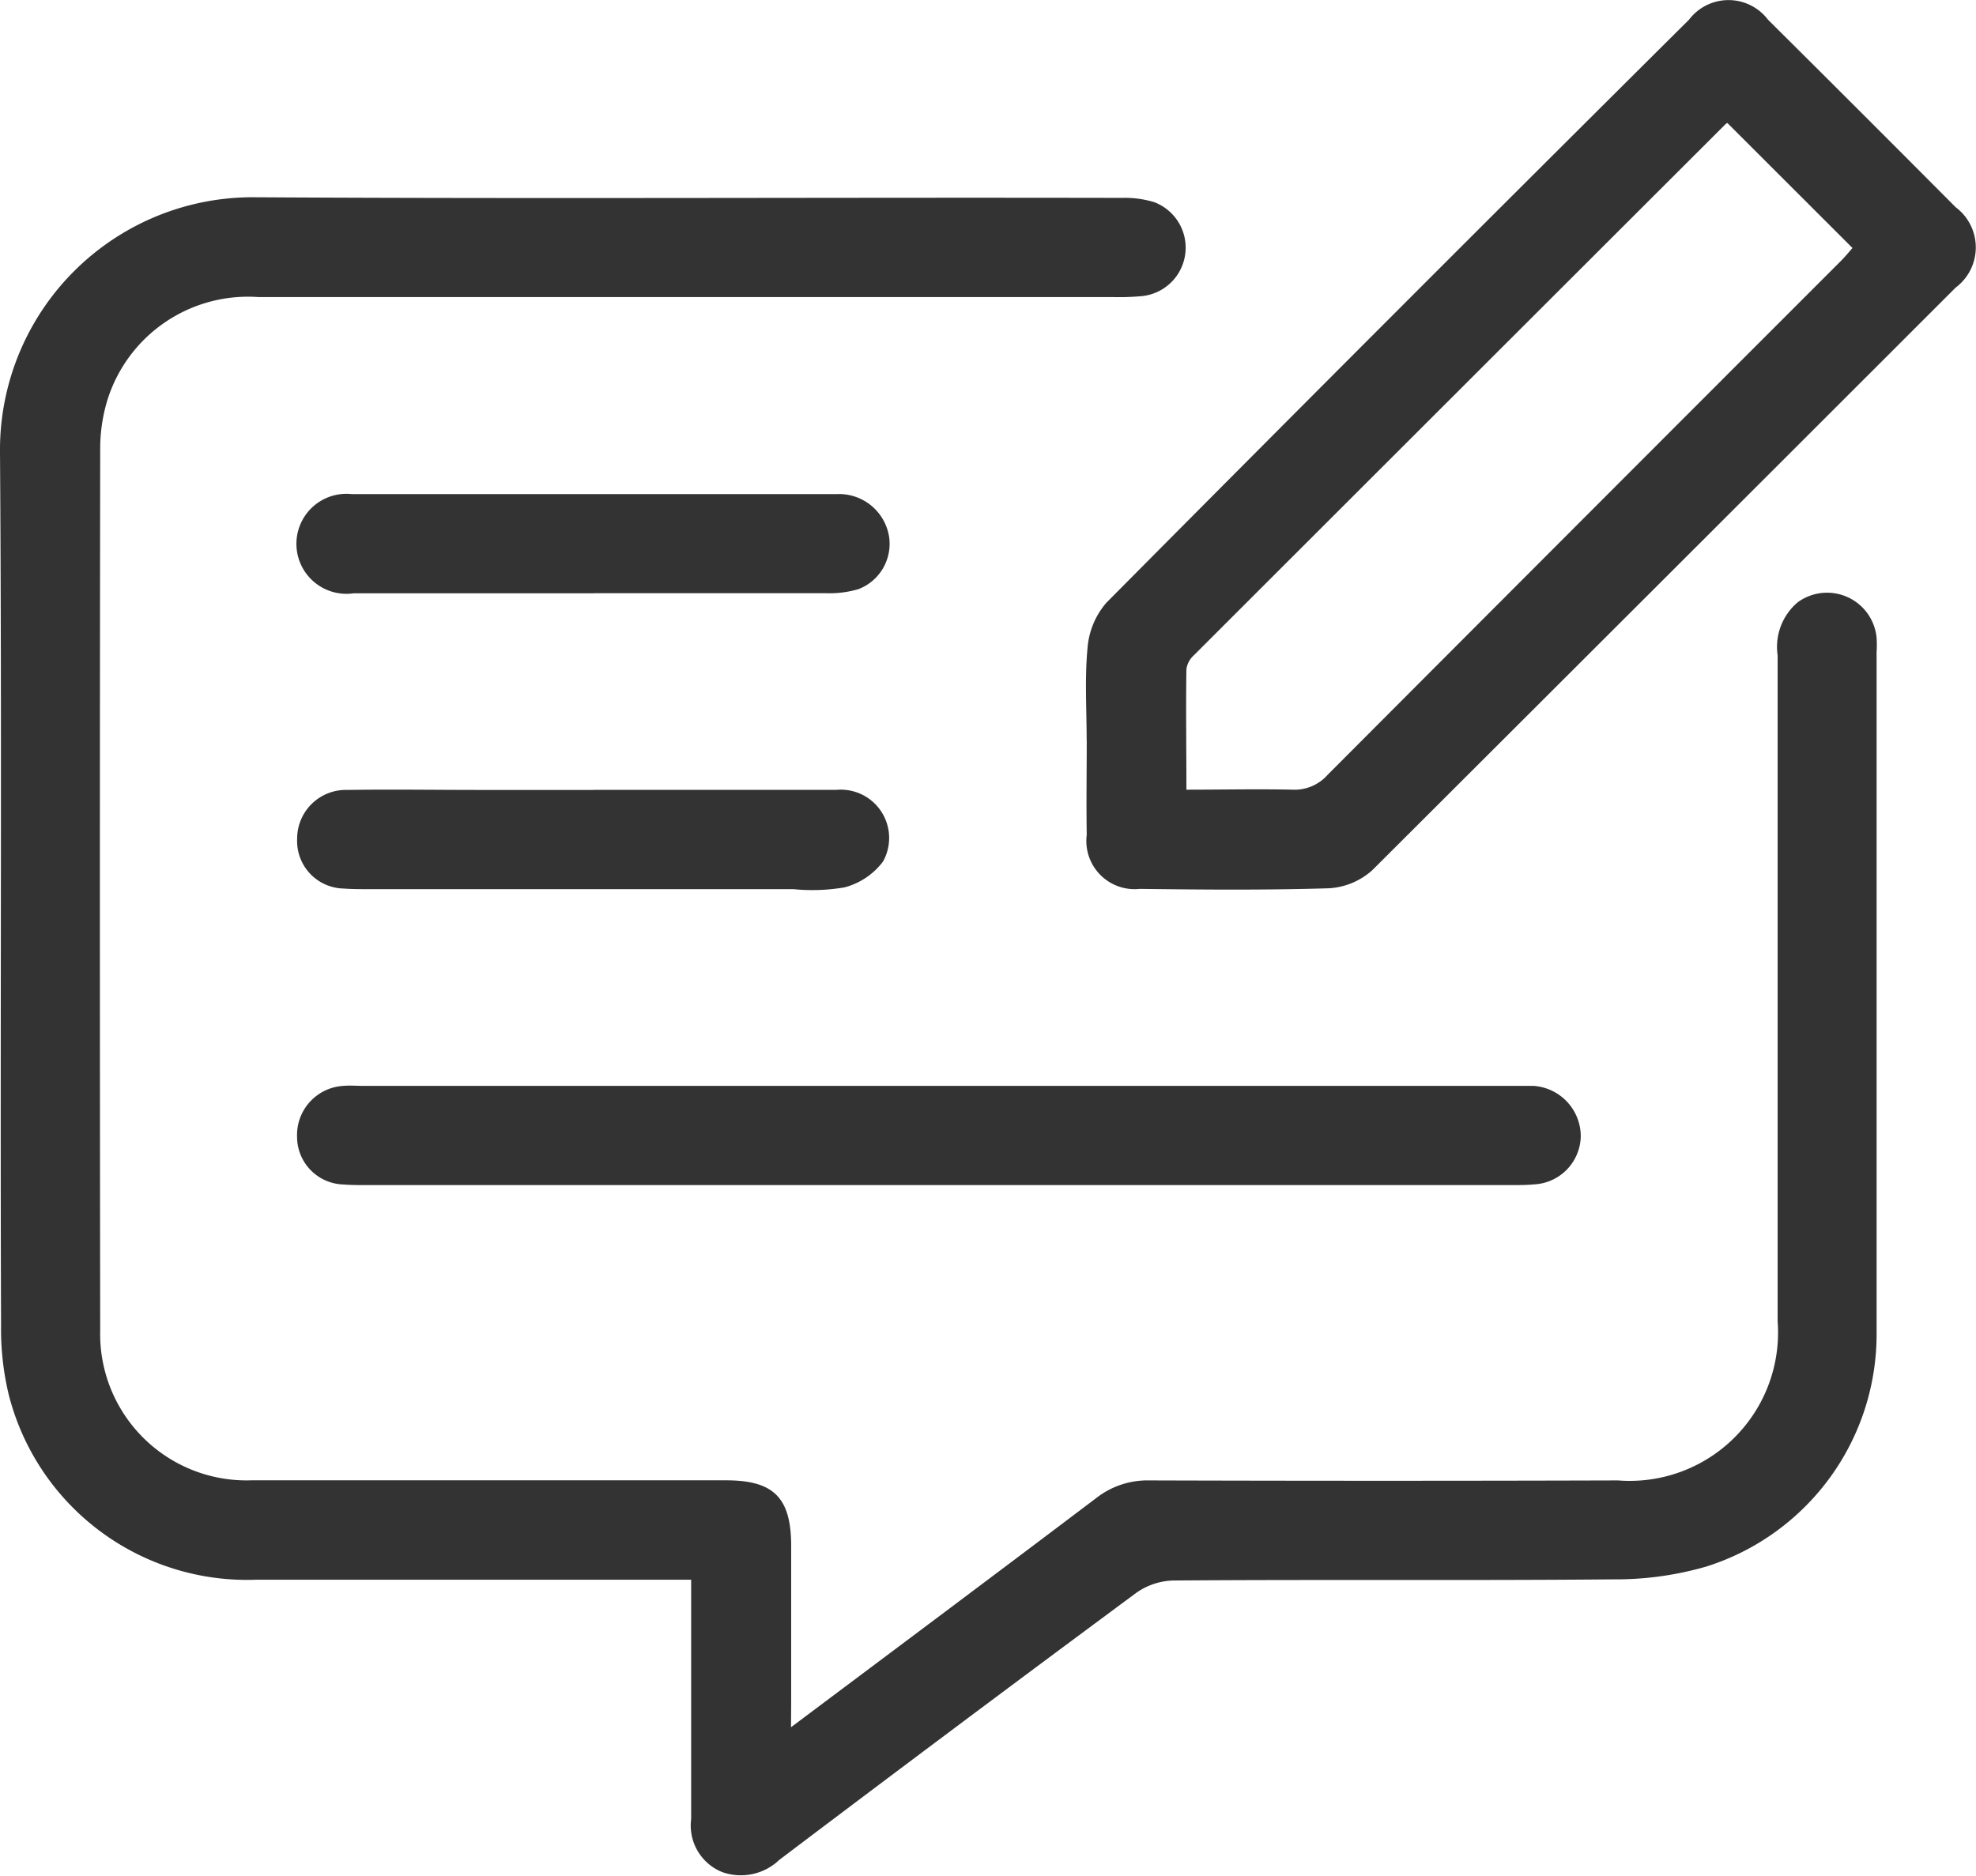
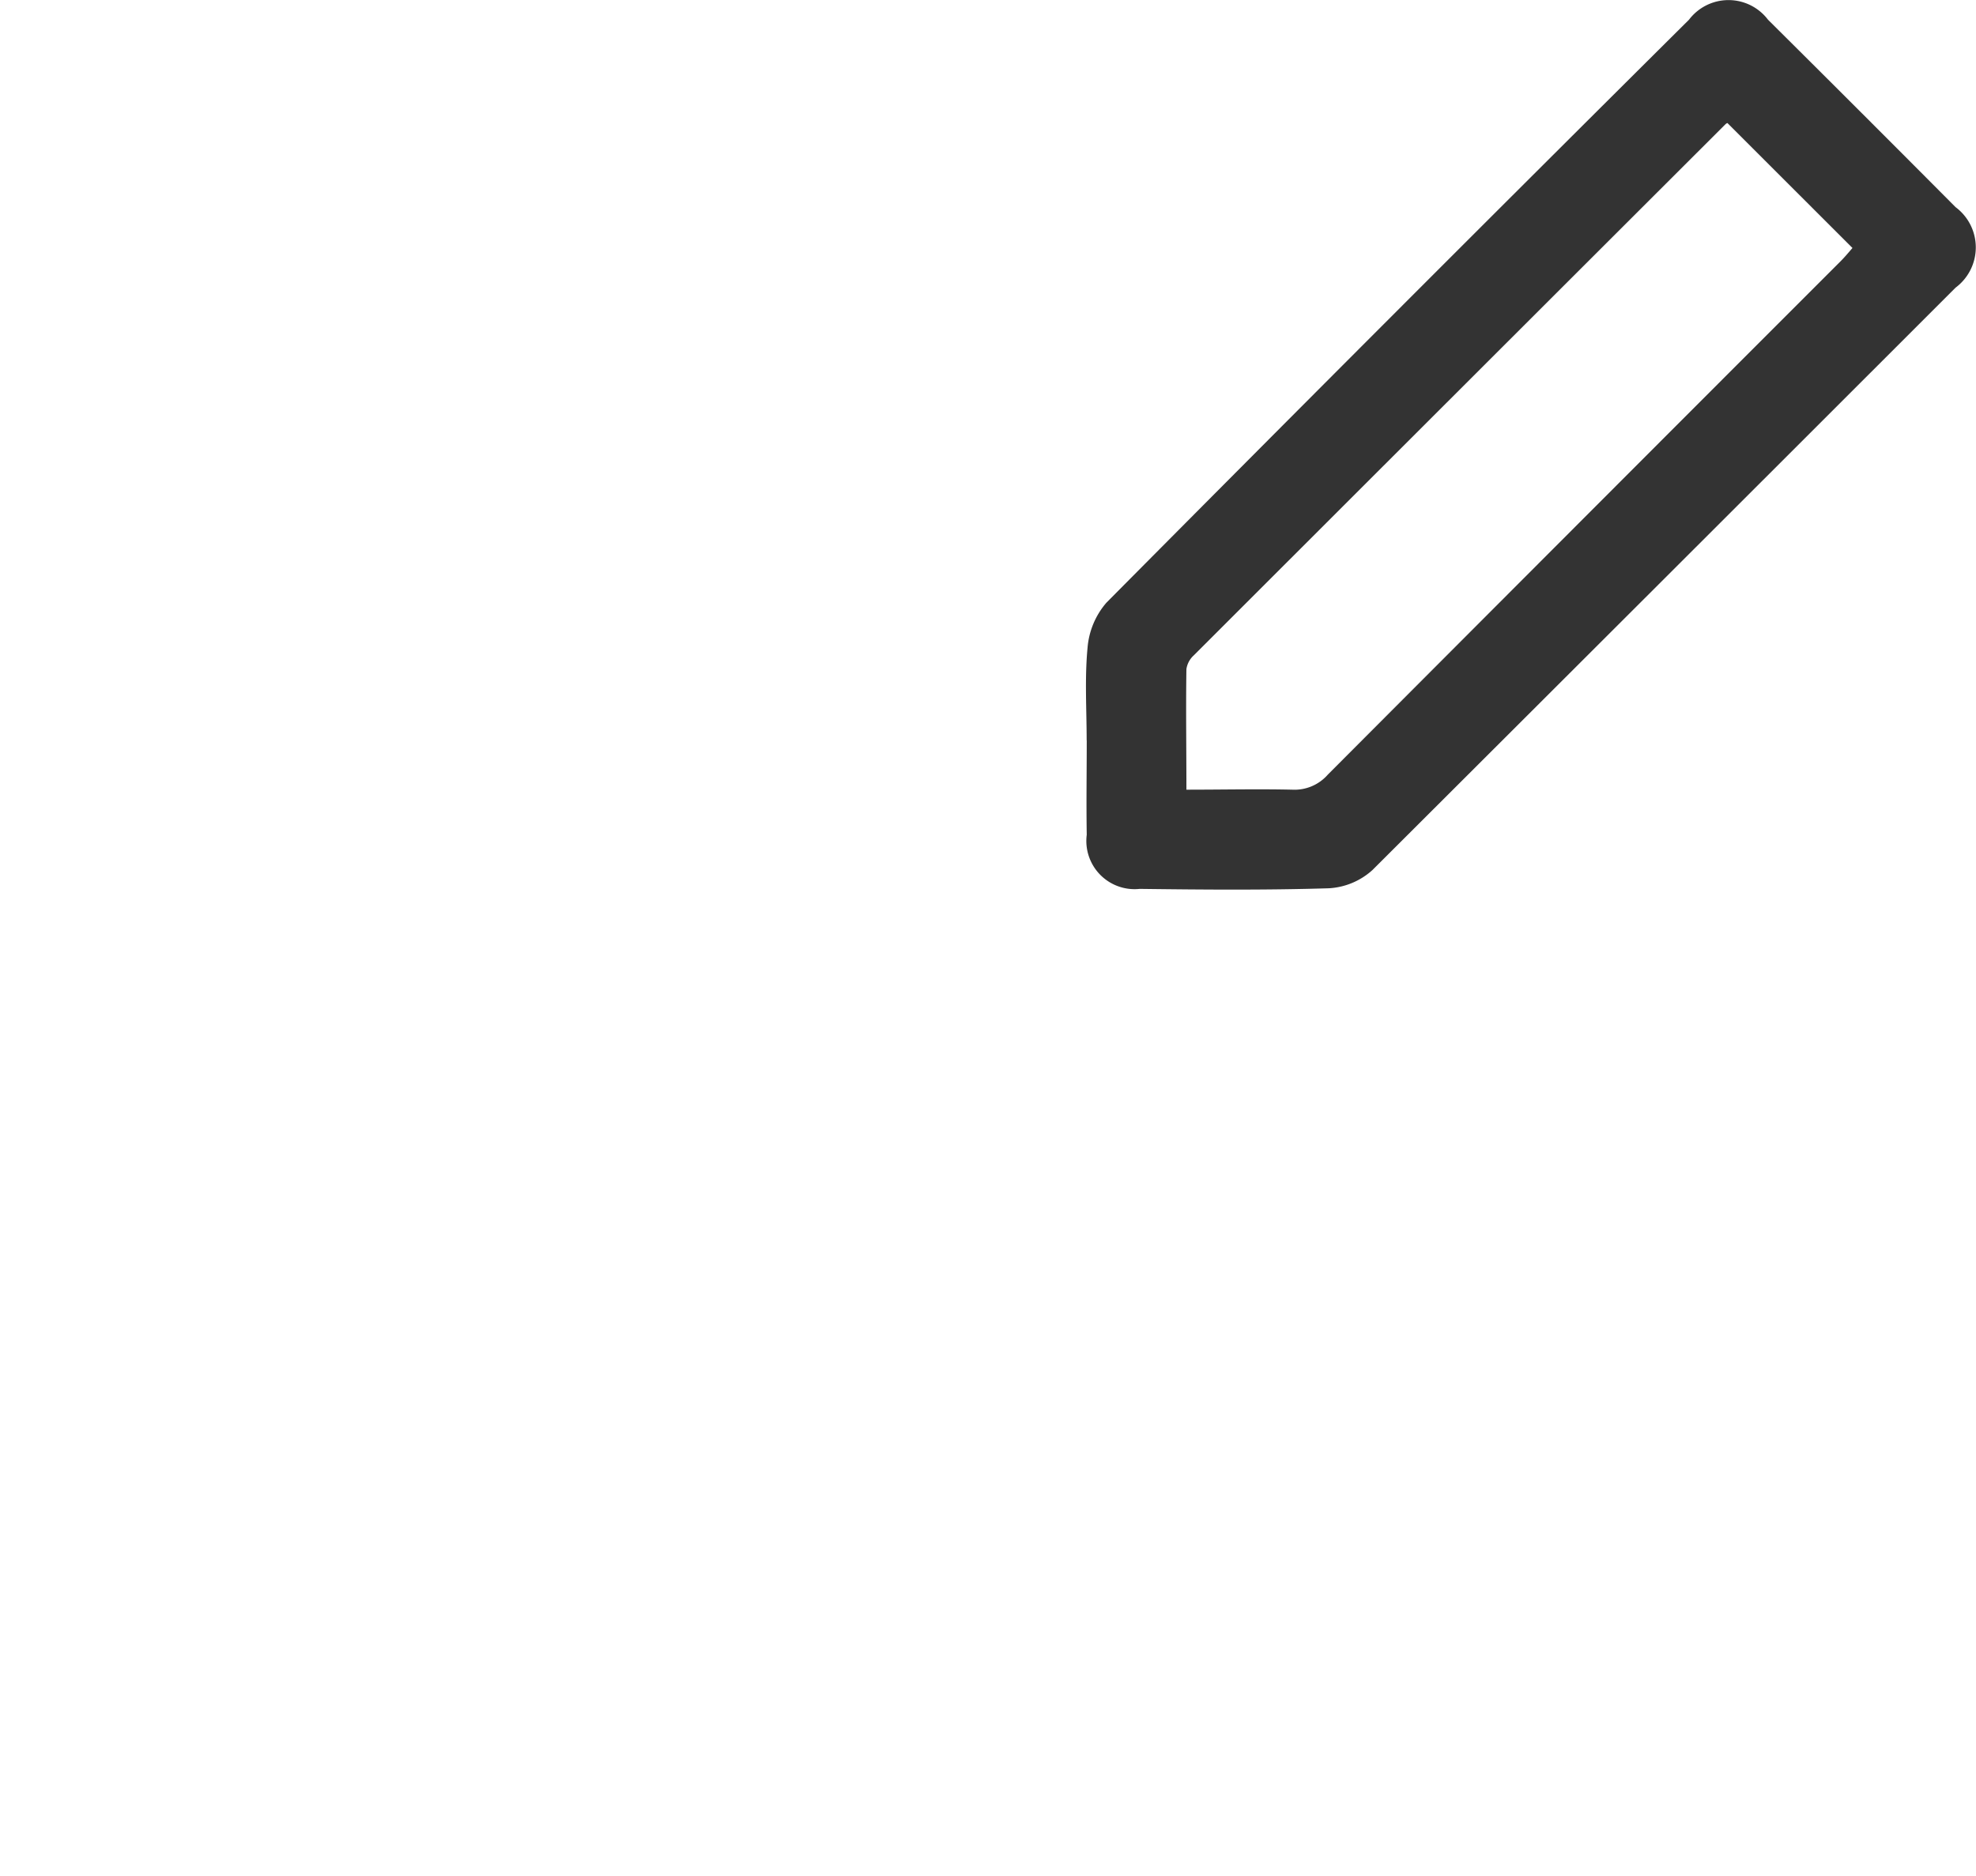
<svg xmlns="http://www.w3.org/2000/svg" width="22.363" height="21.235" viewBox="0 0 22.363 21.235">
  <g id="Group_173231" data-name="Group 173231" transform="translate(-323 -285.206)">
    <g id="Group_173232" data-name="Group 173232" transform="translate(323 285.206)">
-       <path id="Path_38523" data-name="Path 38523" d="M8.952,81.147c1.186-.889,2.322-1.738,3.454-2.594a.94.94,0,0,1,.6-.2q2.653.008,5.306,0a1.679,1.679,0,0,0,1.806-1.8q0-3.77,0-7.54a.661.661,0,0,1,.227-.6.563.563,0,0,1,.893.4,1.286,1.286,0,0,1,0,.163q0,3.851,0,7.7a2.758,2.758,0,0,1-1.927,2.652,3.686,3.686,0,0,1-1.051.145c-1.66.015-3.32,0-4.981.013a.76.76,0,0,0-.42.14q-2.027,1.5-4.04,3.023a.63.63,0,0,1-.647.137.568.568,0,0,1-.35-.6c0-.807,0-1.613,0-2.42,0-.084,0-.168,0-.289h-.29c-1.544,0-3.088,0-4.632,0A2.782,2.782,0,0,1,.1,77.387a3.167,3.167,0,0,1-.088-.781C0,73.309.023,70.012,0,66.716a2.86,2.86,0,0,1,2.9-2.888c3.266.019,6.532,0,9.8.007a1.127,1.127,0,0,1,.364.049.551.551,0,0,1-.132,1.062,2.738,2.738,0,0,1-.325.012H2.927a1.667,1.667,0,0,0-1.711,1.164,1.878,1.878,0,0,0-.082.547q-.007,4.992,0,9.983a1.657,1.657,0,0,0,1.709,1.7c1.792,0,3.584,0,5.376,0,.541,0,.735.2.735.745q0,.884,0,1.769Z" transform="translate(0 -61.595)" fill="#333" />
      <path id="Path_38524" data-name="Path 38524" d="M351.416,8.38c0-.349-.023-.7.01-1.046a.89.89,0,0,1,.213-.511q3.286-3.312,6.594-6.6a.561.561,0,0,1,.894,0q1.065,1.058,2.123,2.122a.568.568,0,0,1,0,.911q-3.3,3.3-6.6,6.593a.8.8,0,0,1-.492.206c-.713.022-1.427.016-2.141.007a.546.546,0,0,1-.6-.613c-.006-.357,0-.714,0-1.07m7.252-6.987a.082.082,0,0,0-.02.011q-3.011,3.007-6.021,6.016a.261.261,0,0,0-.083.155c-.007.447,0,.895,0,1.365.417,0,.81-.009,1.2,0a.5.5,0,0,0,.4-.17q2.9-2.908,5.8-5.808c.052-.052.1-.11.138-.154l-1.421-1.42" transform="translate(-339.118 0)" fill="#333" />
-       <path id="Path_38525" data-name="Path 38525" d="M103.414,351.435h6.491c.078,0,.156,0,.233,0a.573.573,0,0,1,.534.571.556.556,0,0,1-.53.544c-.085.008-.17.008-.256.008H96.926c-.085,0-.171,0-.256-.007a.54.54,0,0,1-.526-.541.557.557,0,0,1,.522-.575c.077-.007.155,0,.233,0h6.515" transform="translate(-92.782 -339.143)" fill="#333" />
-       <path id="Path_38526" data-name="Path 38526" d="M99.49,160.918c-.907,0-1.814,0-2.721,0a.566.566,0,1,1-.022-1.123c1.039,0,2.077,0,3.116,0,.791,0,1.581,0,2.372,0a.574.574,0,0,1,.594.482.549.549,0,0,1-.347.594,1.154,1.154,0,0,1-.365.046c-.876,0-1.752,0-2.628,0" transform="translate(-92.767 -154.202)" fill="#333" />
-       <path id="Path_38527" data-name="Path 38527" d="M99.52,255.593c.915,0,1.829,0,2.744,0a.547.547,0,0,1,.526.812.8.8,0,0,1-.436.292,2.16,2.16,0,0,1-.578.02H96.963c-.093,0-.186,0-.279-.007a.538.538,0,0,1-.524-.565.551.551,0,0,1,.569-.551c.5-.008.992,0,1.488,0h1.3" transform="translate(-92.797 -246.652)" fill="#333" />
    </g>
  </g>
</svg>